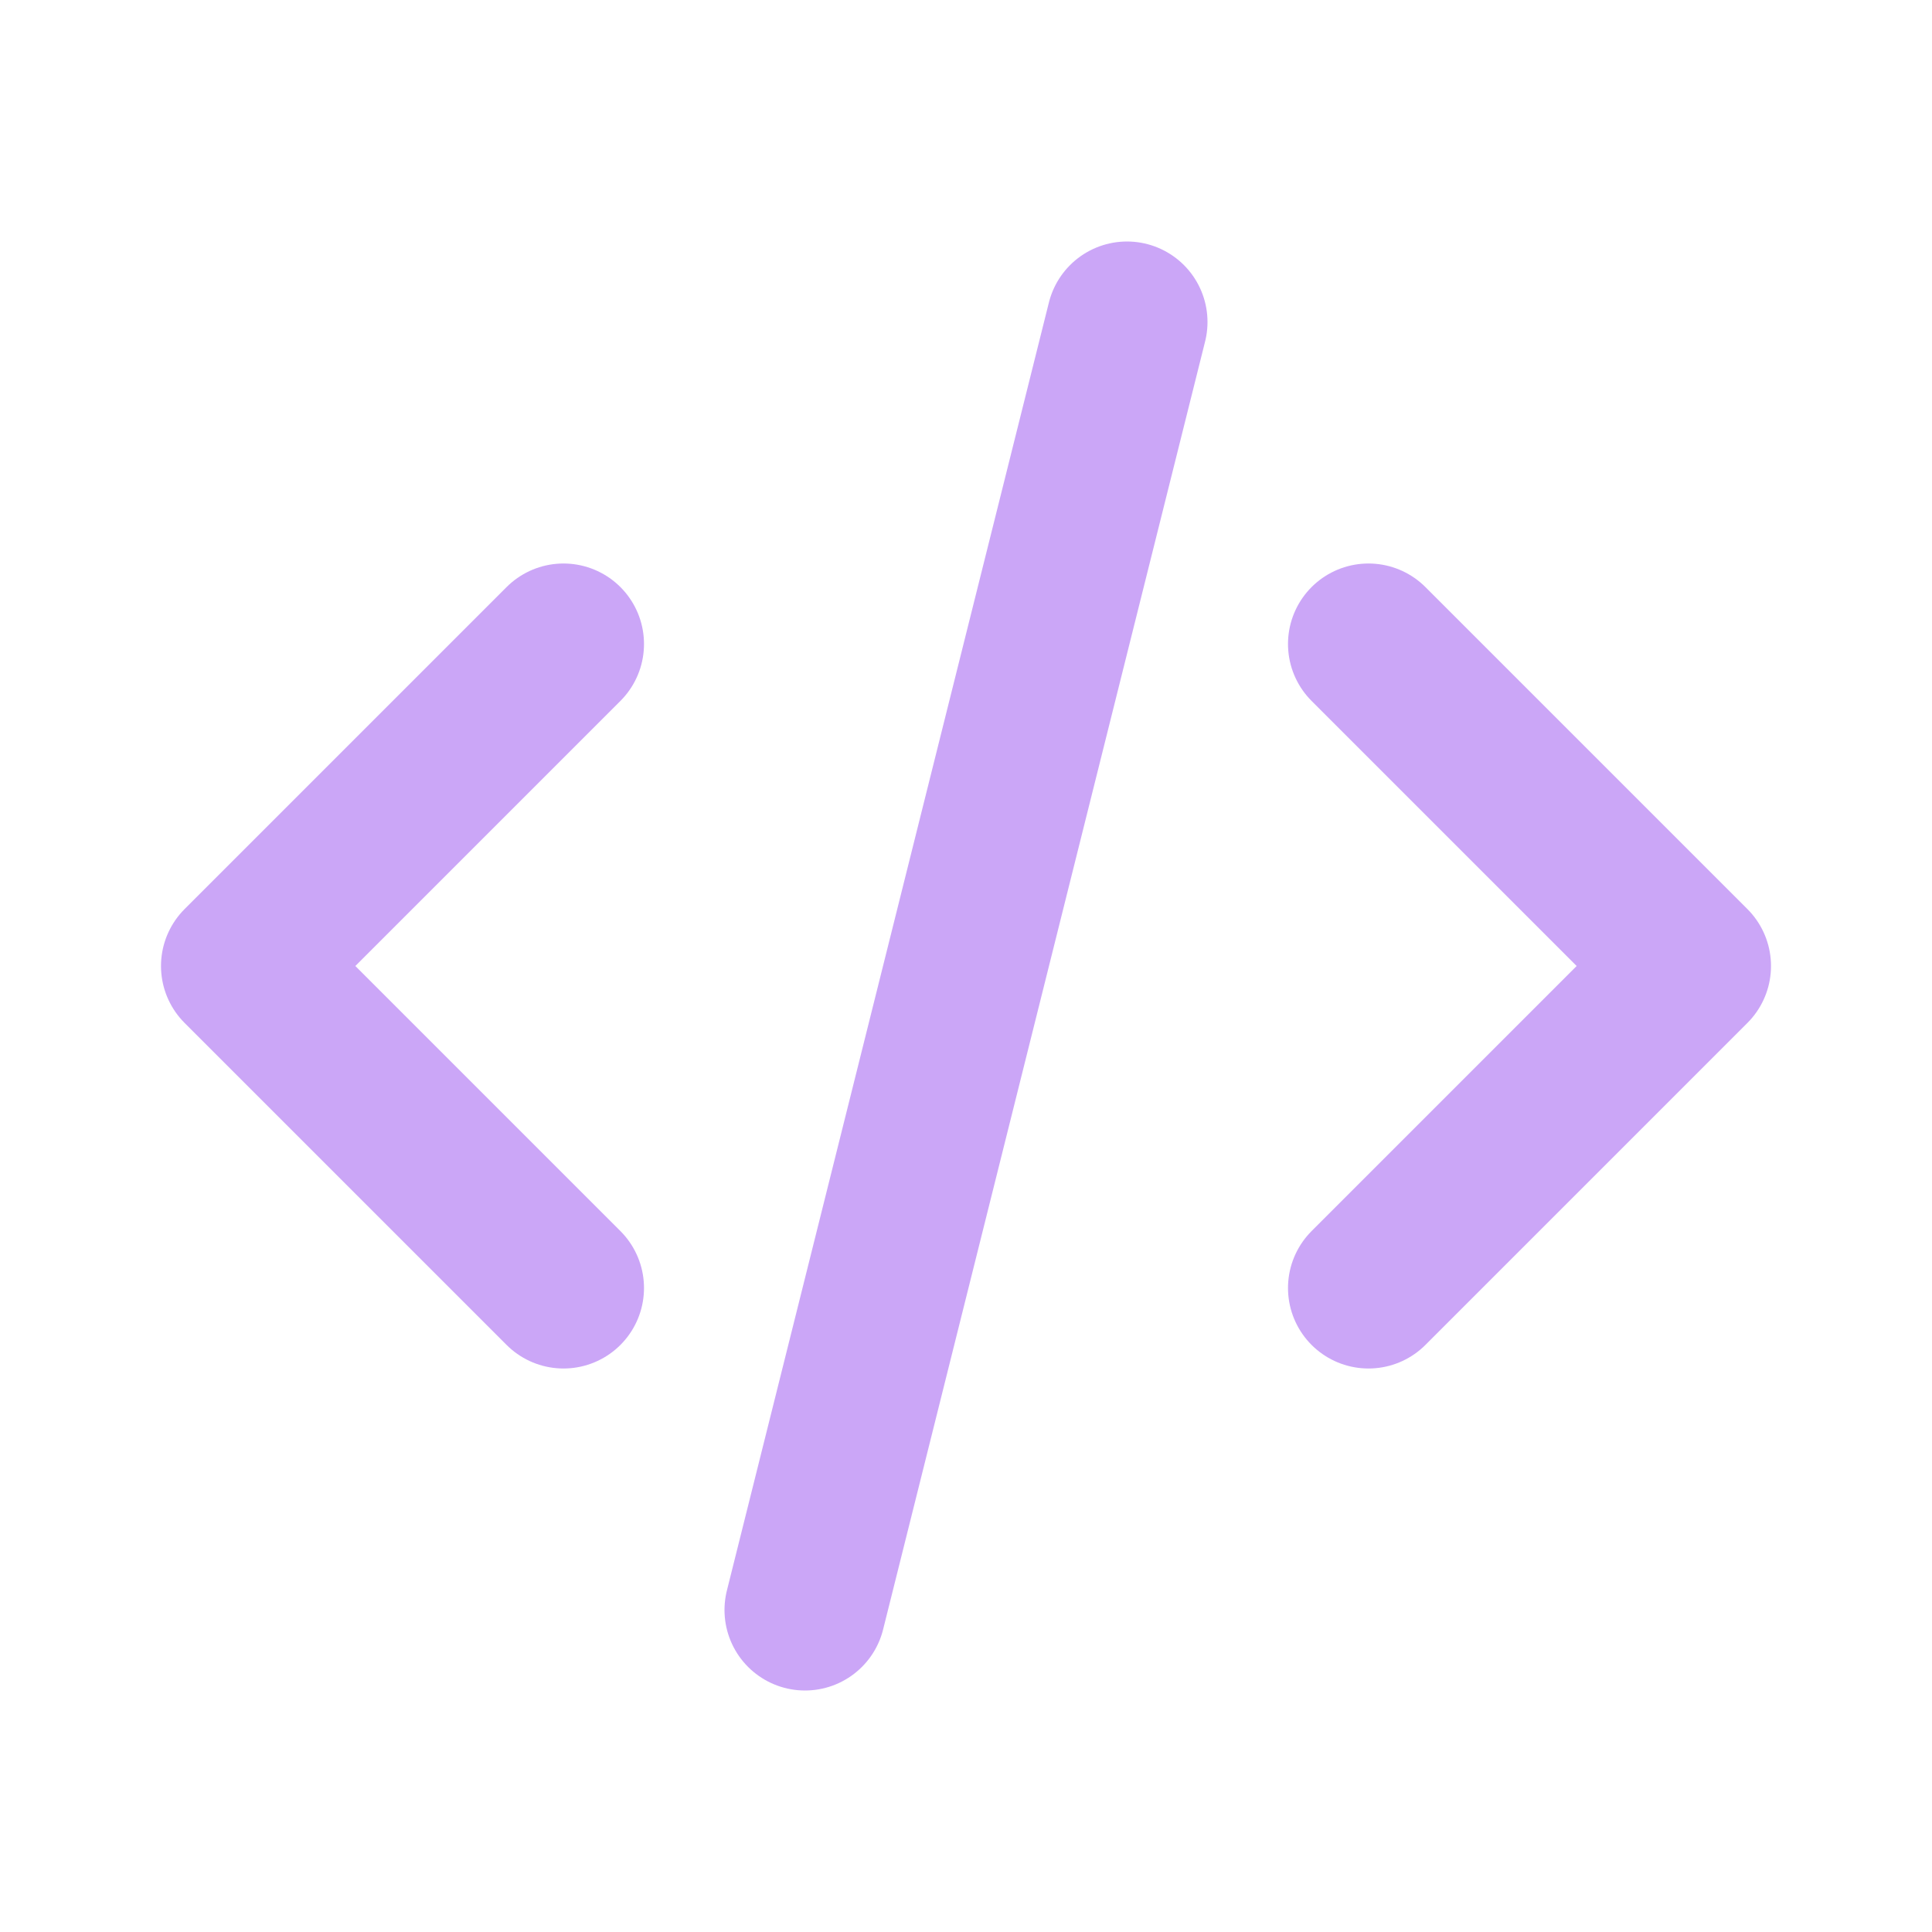
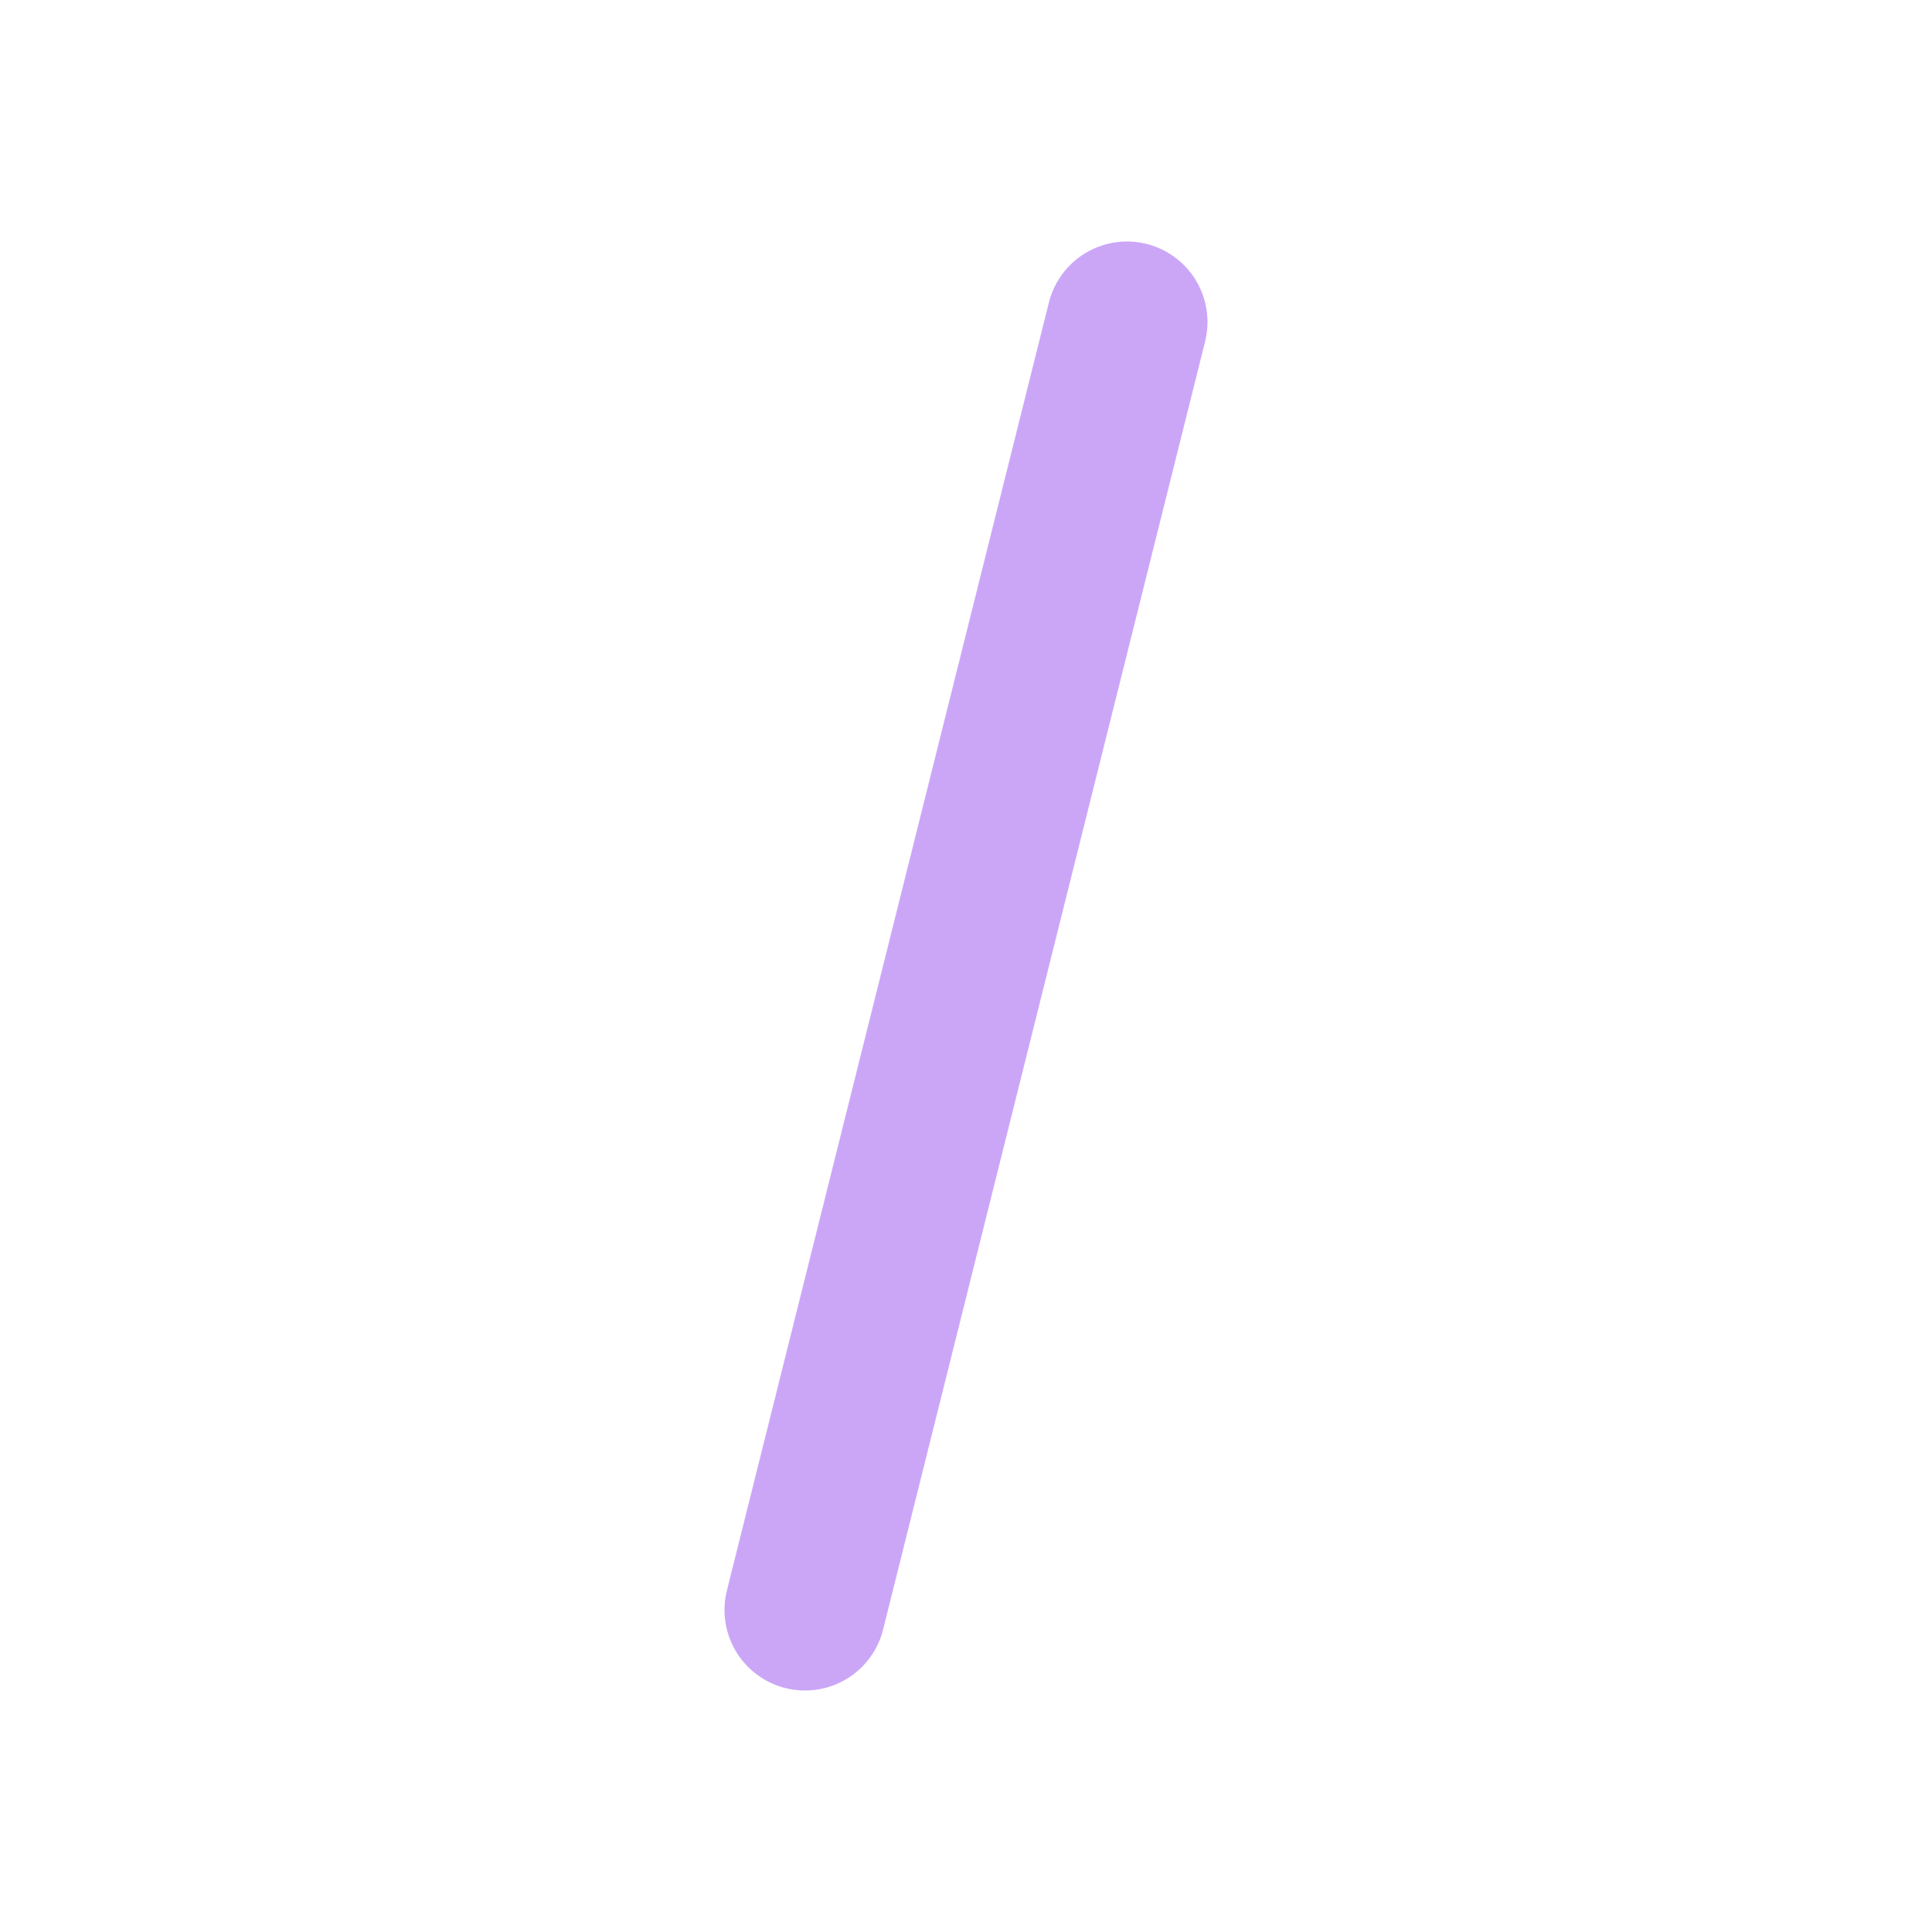
<svg xmlns="http://www.w3.org/2000/svg" width="24" height="24" viewBox="0 0 24 24" stroke-width="2" stroke="currentColor" fill="none" stroke-linecap="round" stroke-linejoin="round">
-   <path stroke="none" d="M0 0h24v24H0z" fill="none" />
-   <path d="M7 8l-4 4l4 4" />
-   <path d="M17 8l4 4l-4 4" />
  <path d="M14 4l-4 16" />
  <style>
        svg { color: #cba6f7; }
    </style>
</svg>